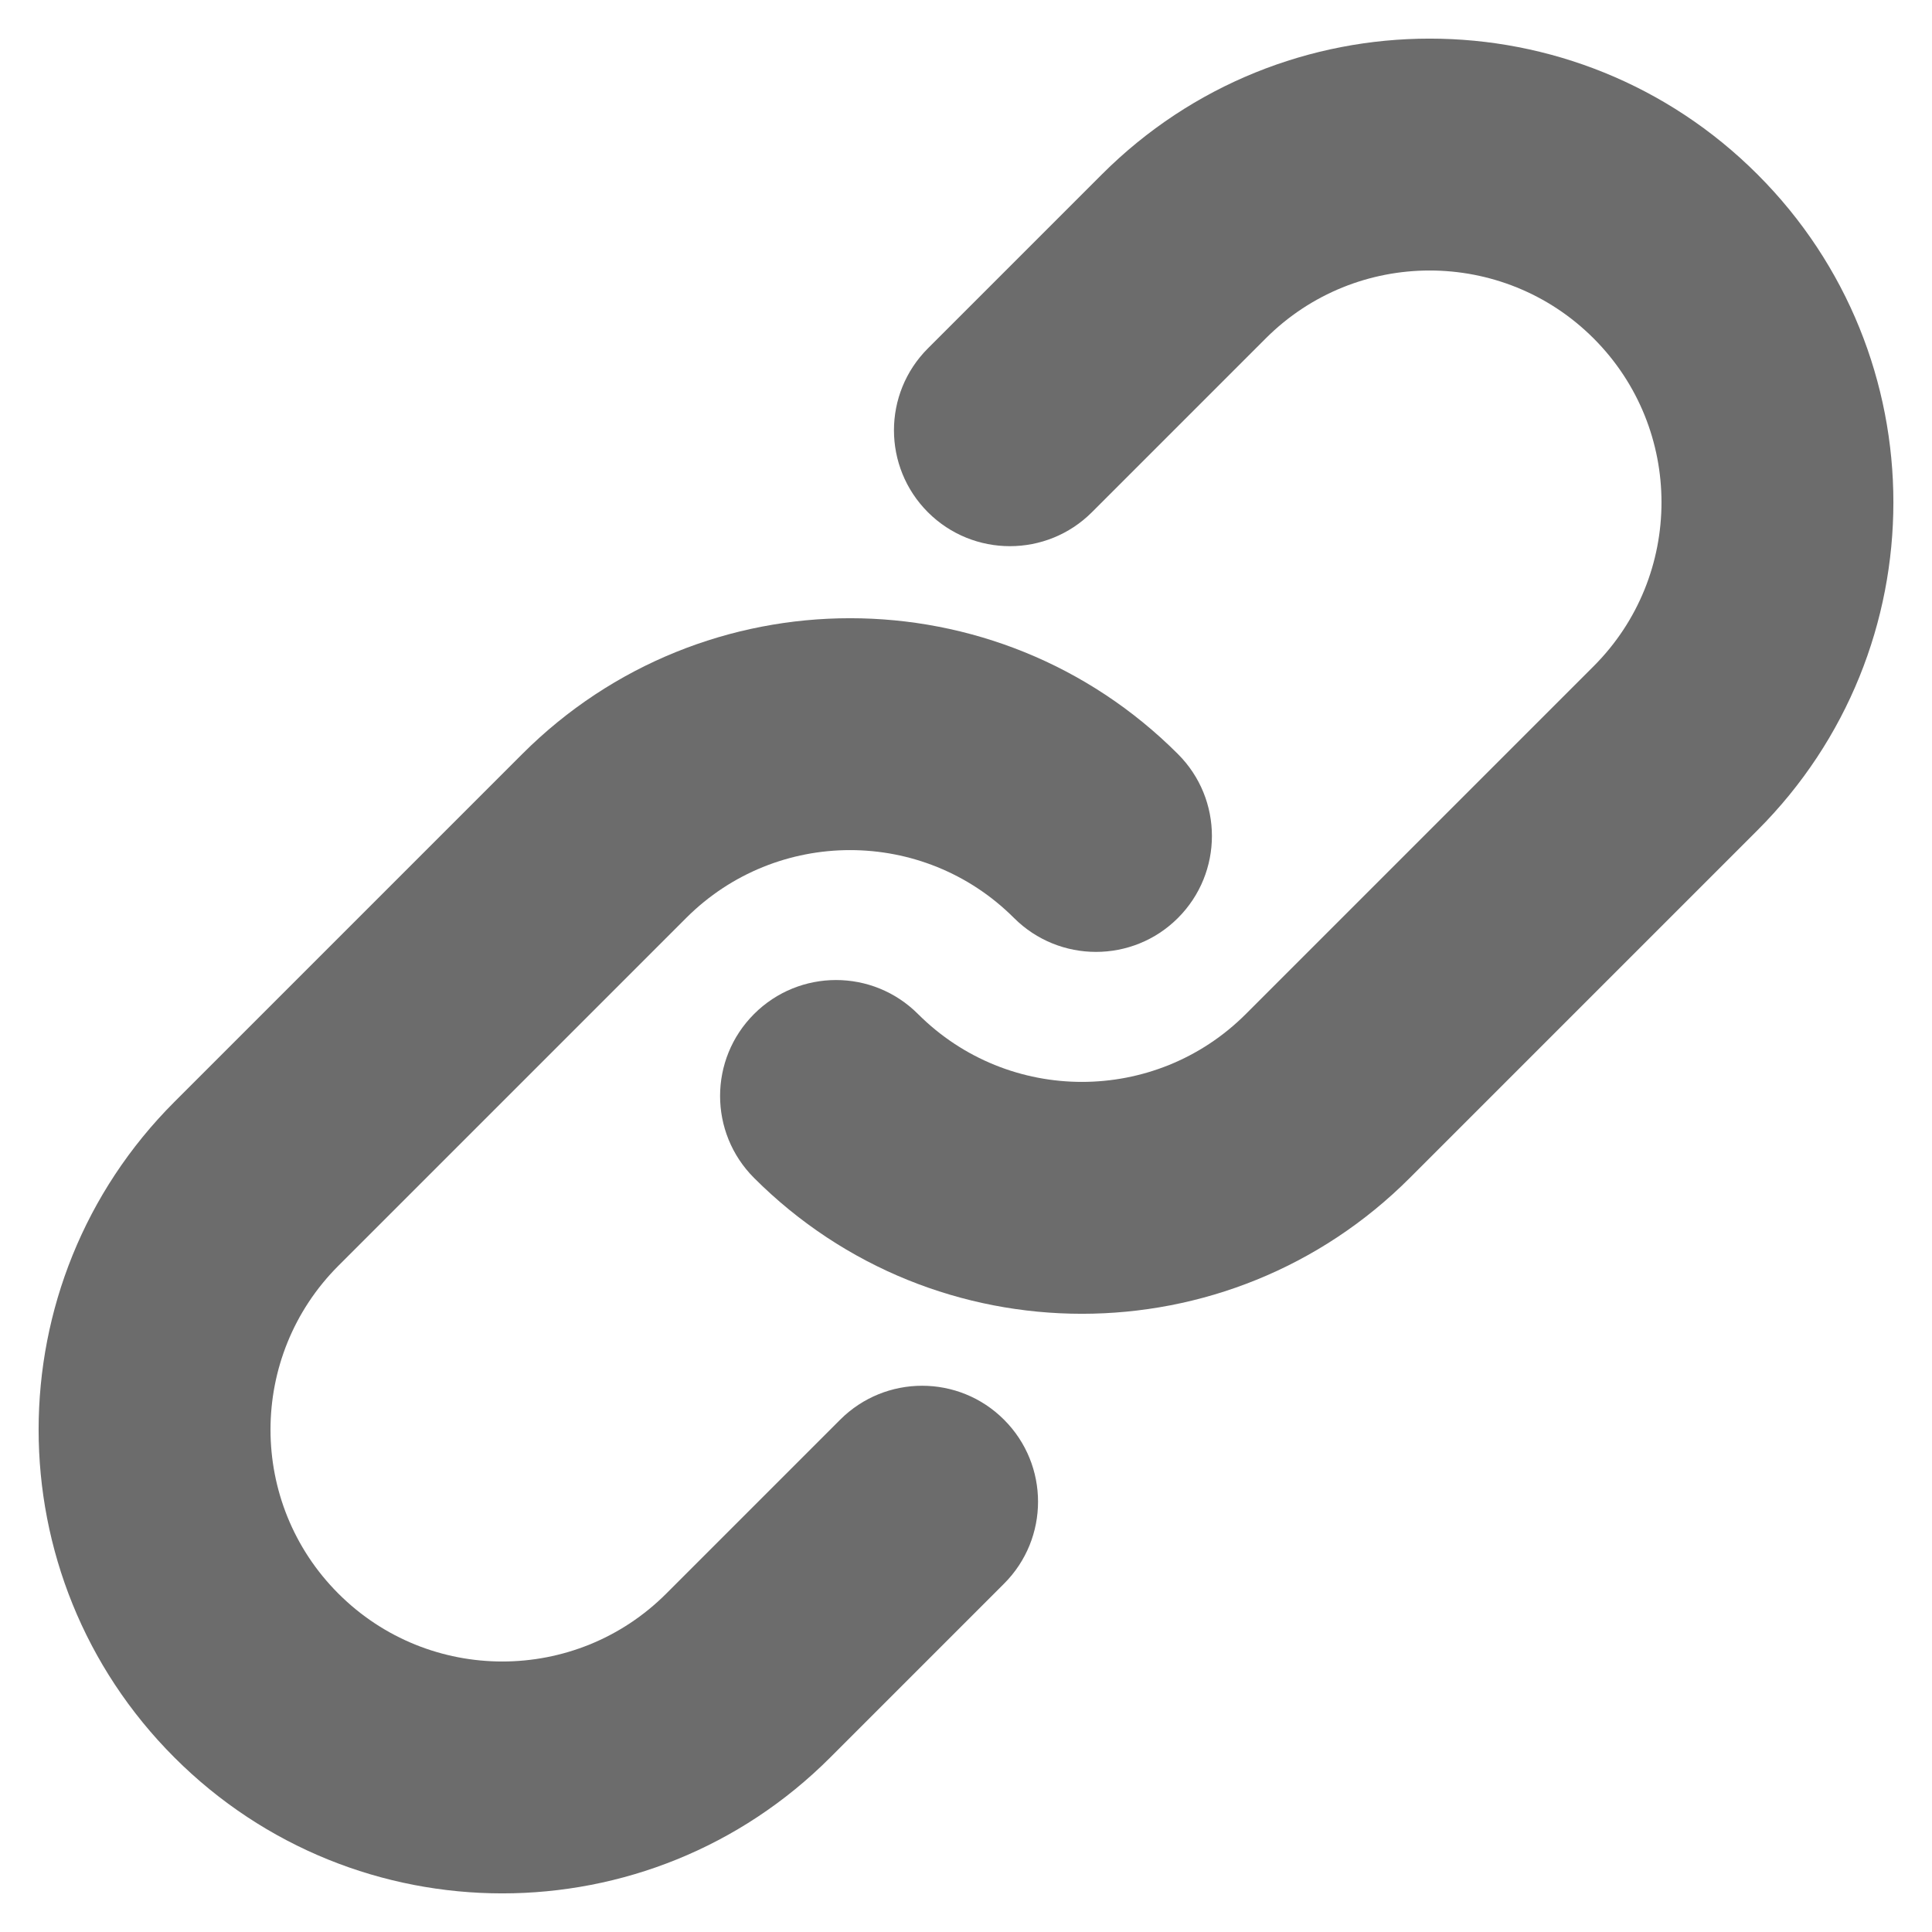
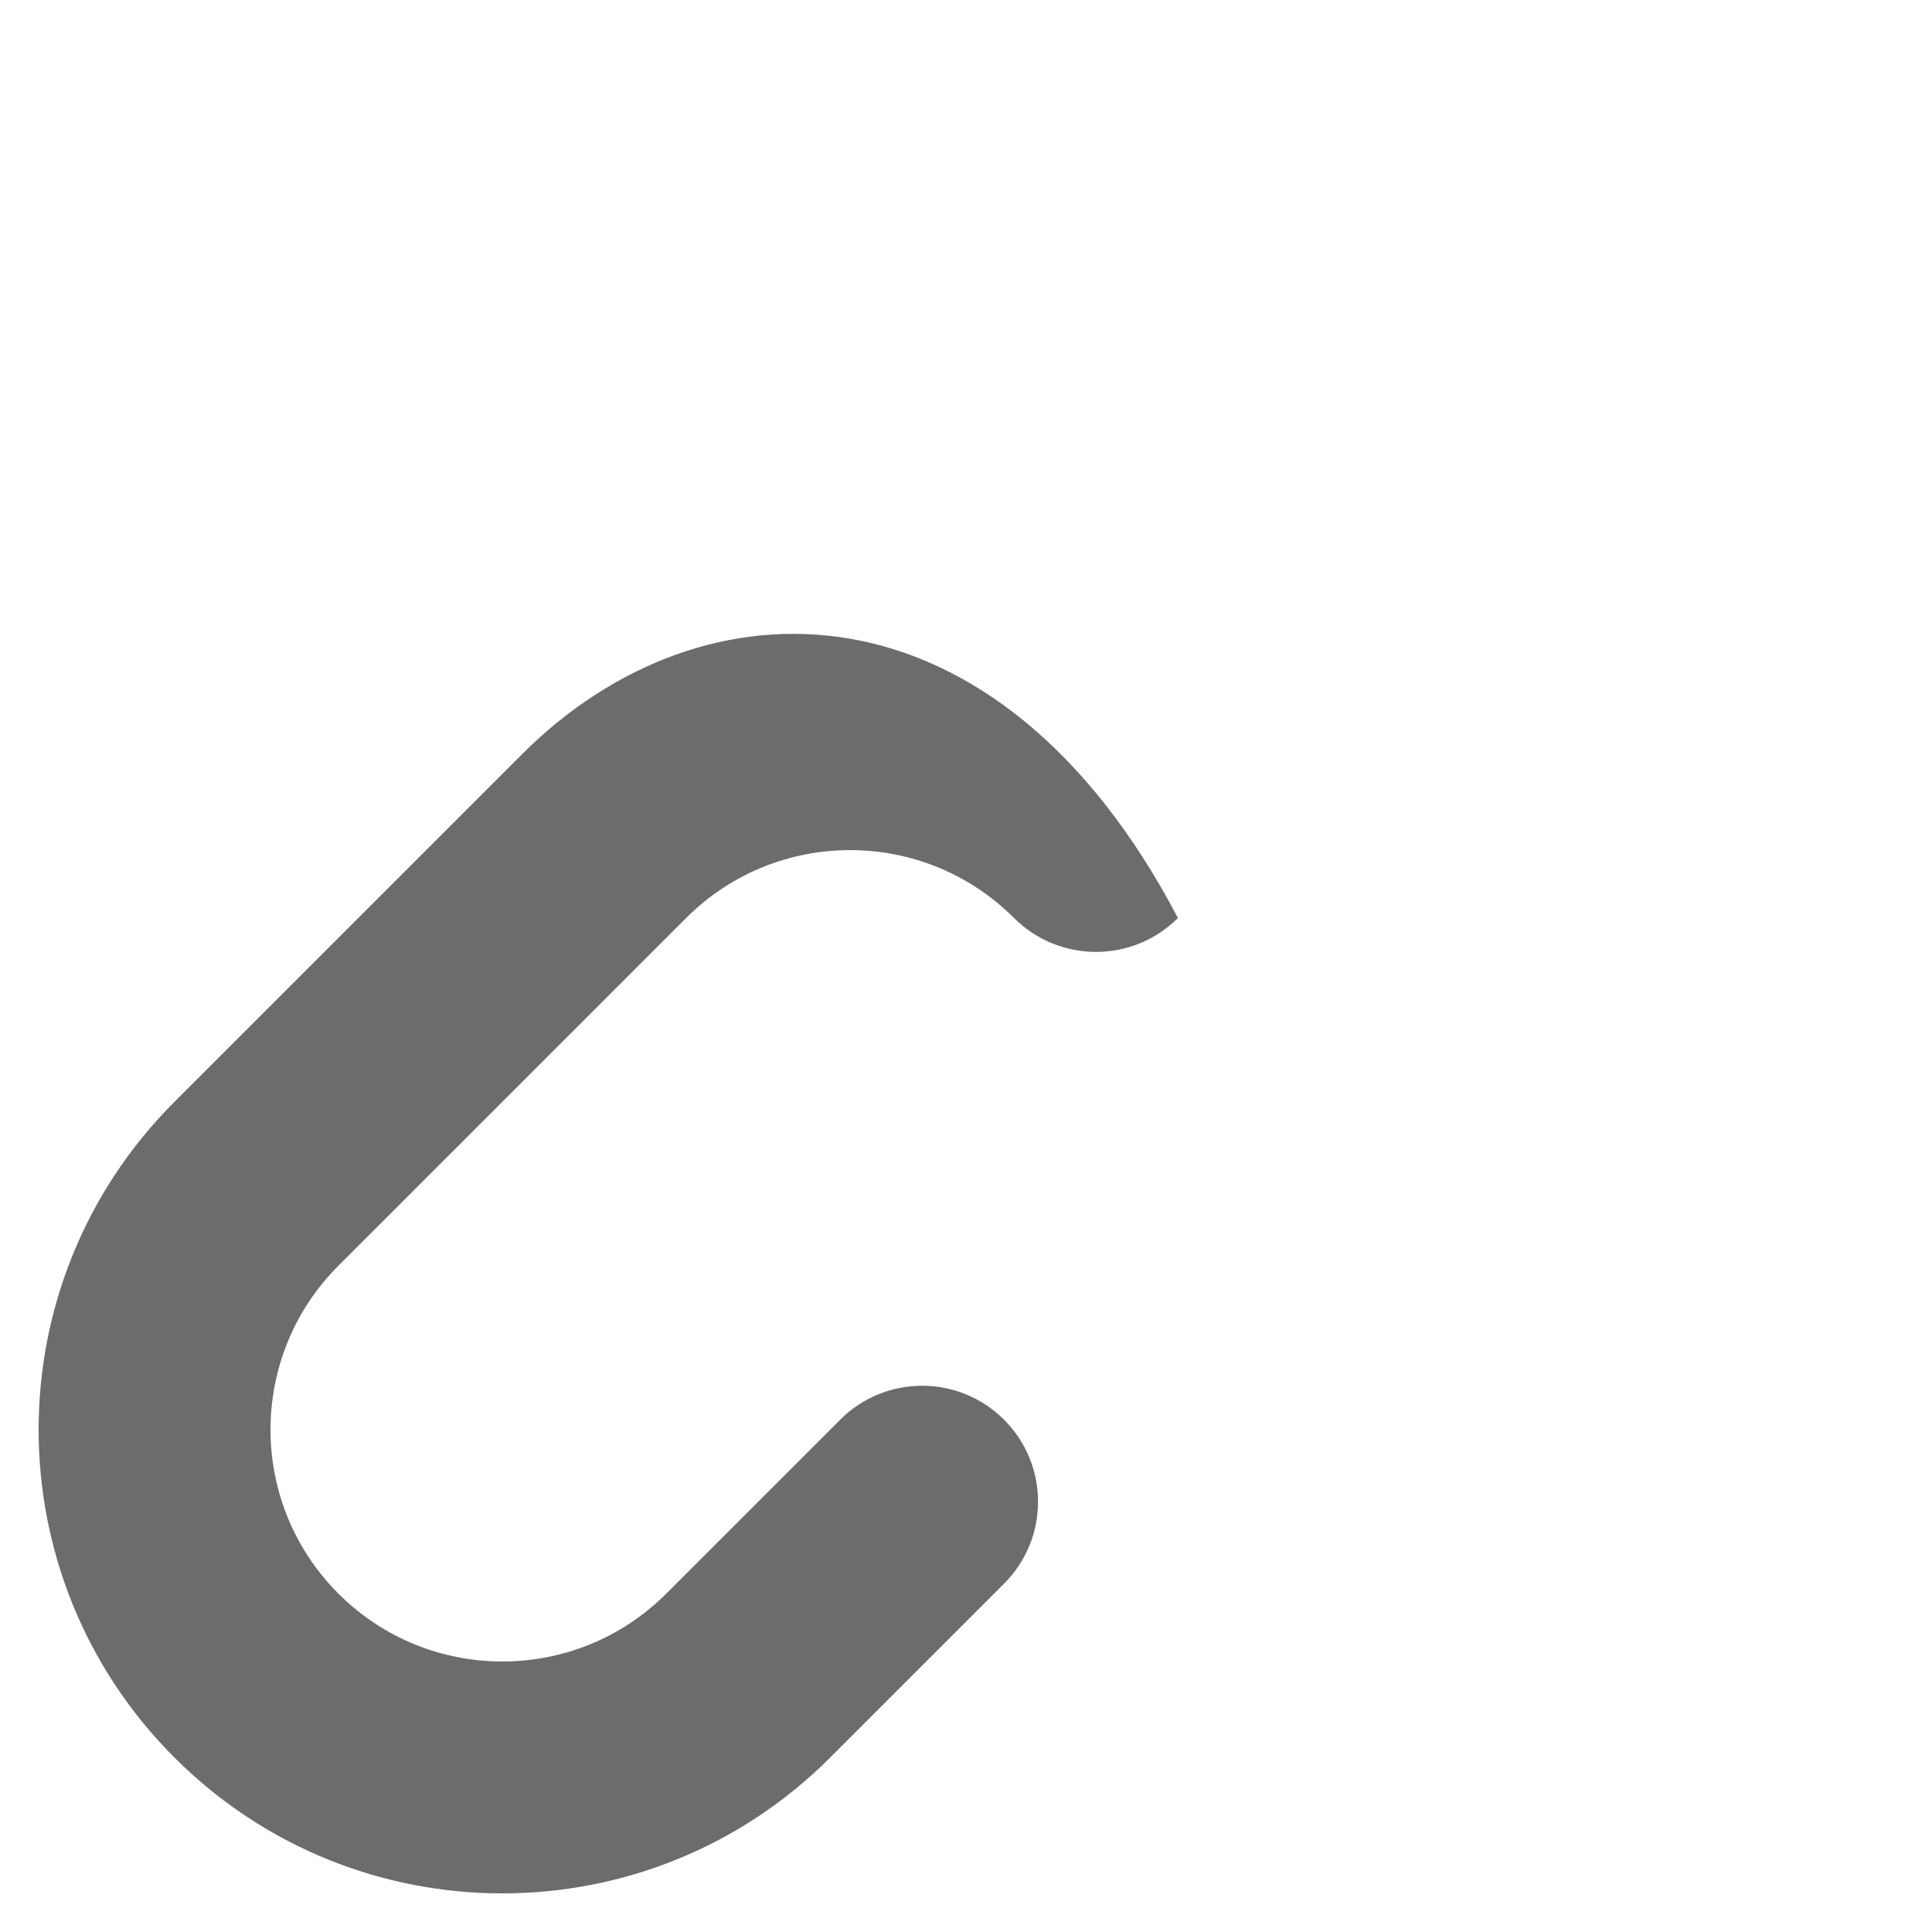
<svg xmlns="http://www.w3.org/2000/svg" width="20" height="20" viewBox="0 0 20 20" fill="none">
-   <path d="M13.103 3.503C14.04 2.566 15.56 2.566 16.497 3.503C17.434 4.44 17.434 5.96 16.497 6.897L12.897 10.497C11.96 11.434 10.44 11.434 9.503 10.497C9.034 10.028 8.275 10.028 7.806 10.497C7.337 10.966 7.337 11.725 7.806 12.194C9.68 14.069 12.72 14.069 14.594 12.194L18.194 8.594C20.069 6.72 20.069 3.68 18.194 1.806C16.32 -0.069 13.28 -0.069 11.406 1.806L9.606 3.606C9.137 4.074 9.137 4.834 9.606 5.303C10.075 5.771 10.834 5.771 11.303 5.303L13.103 3.503Z" fill="#0A0A0A" fill-opacity="0.6" />
-   <path d="M7.103 9.503C8.04 8.566 9.56 8.566 10.497 9.503C10.966 9.971 11.726 9.971 12.194 9.503C12.663 9.034 12.663 8.274 12.194 7.806C10.32 5.931 7.28 5.931 5.406 7.806L1.806 11.406C-0.069 13.28 -0.069 16.32 1.806 18.194C3.68 20.069 6.72 20.069 8.594 18.194L10.394 16.394C10.863 15.925 10.863 15.166 10.394 14.697C9.926 14.228 9.166 14.228 8.697 14.697L6.897 16.497C5.96 17.434 4.44 17.434 3.503 16.497C2.566 15.56 2.566 14.04 3.503 13.103L7.103 9.503Z" fill="#0A0A0A" fill-opacity="0.6" />
+   <path d="M7.103 9.503C8.04 8.566 9.56 8.566 10.497 9.503C10.966 9.971 11.726 9.971 12.194 9.503C10.32 5.931 7.28 5.931 5.406 7.806L1.806 11.406C-0.069 13.28 -0.069 16.32 1.806 18.194C3.68 20.069 6.72 20.069 8.594 18.194L10.394 16.394C10.863 15.925 10.863 15.166 10.394 14.697C9.926 14.228 9.166 14.228 8.697 14.697L6.897 16.497C5.96 17.434 4.44 17.434 3.503 16.497C2.566 15.56 2.566 14.04 3.503 13.103L7.103 9.503Z" fill="#0A0A0A" fill-opacity="0.6" />
</svg>